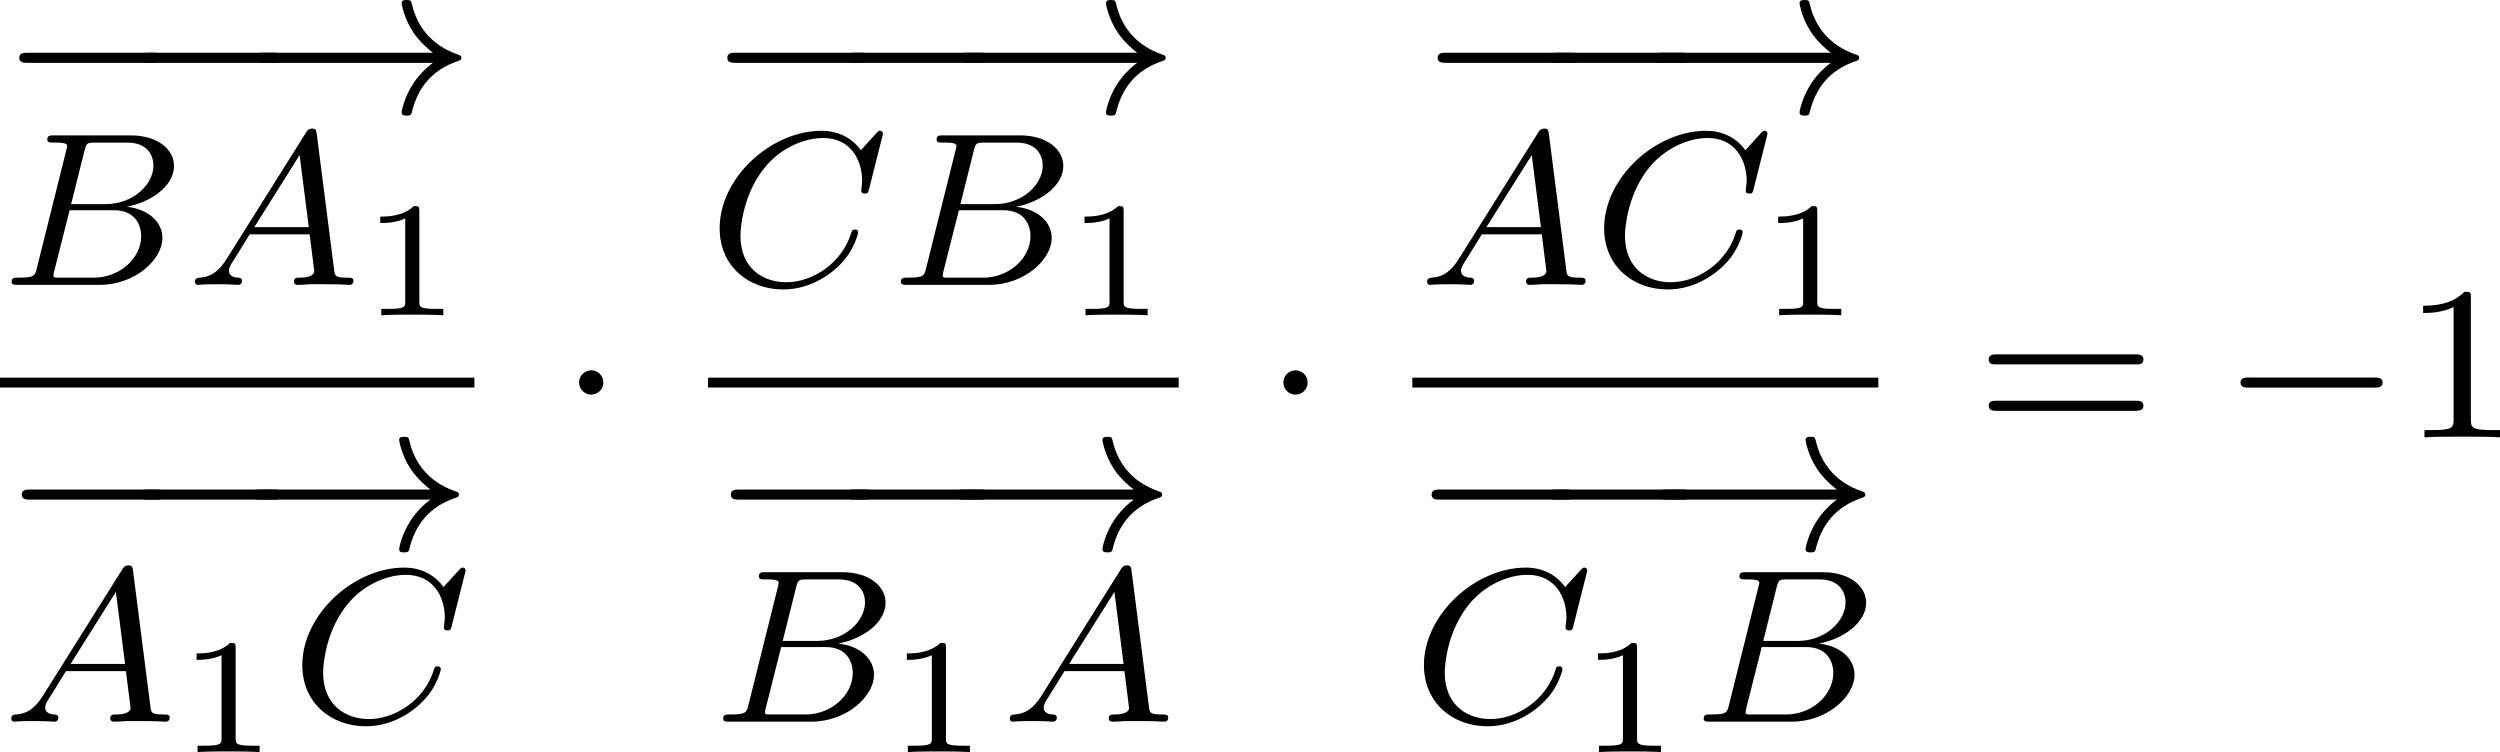
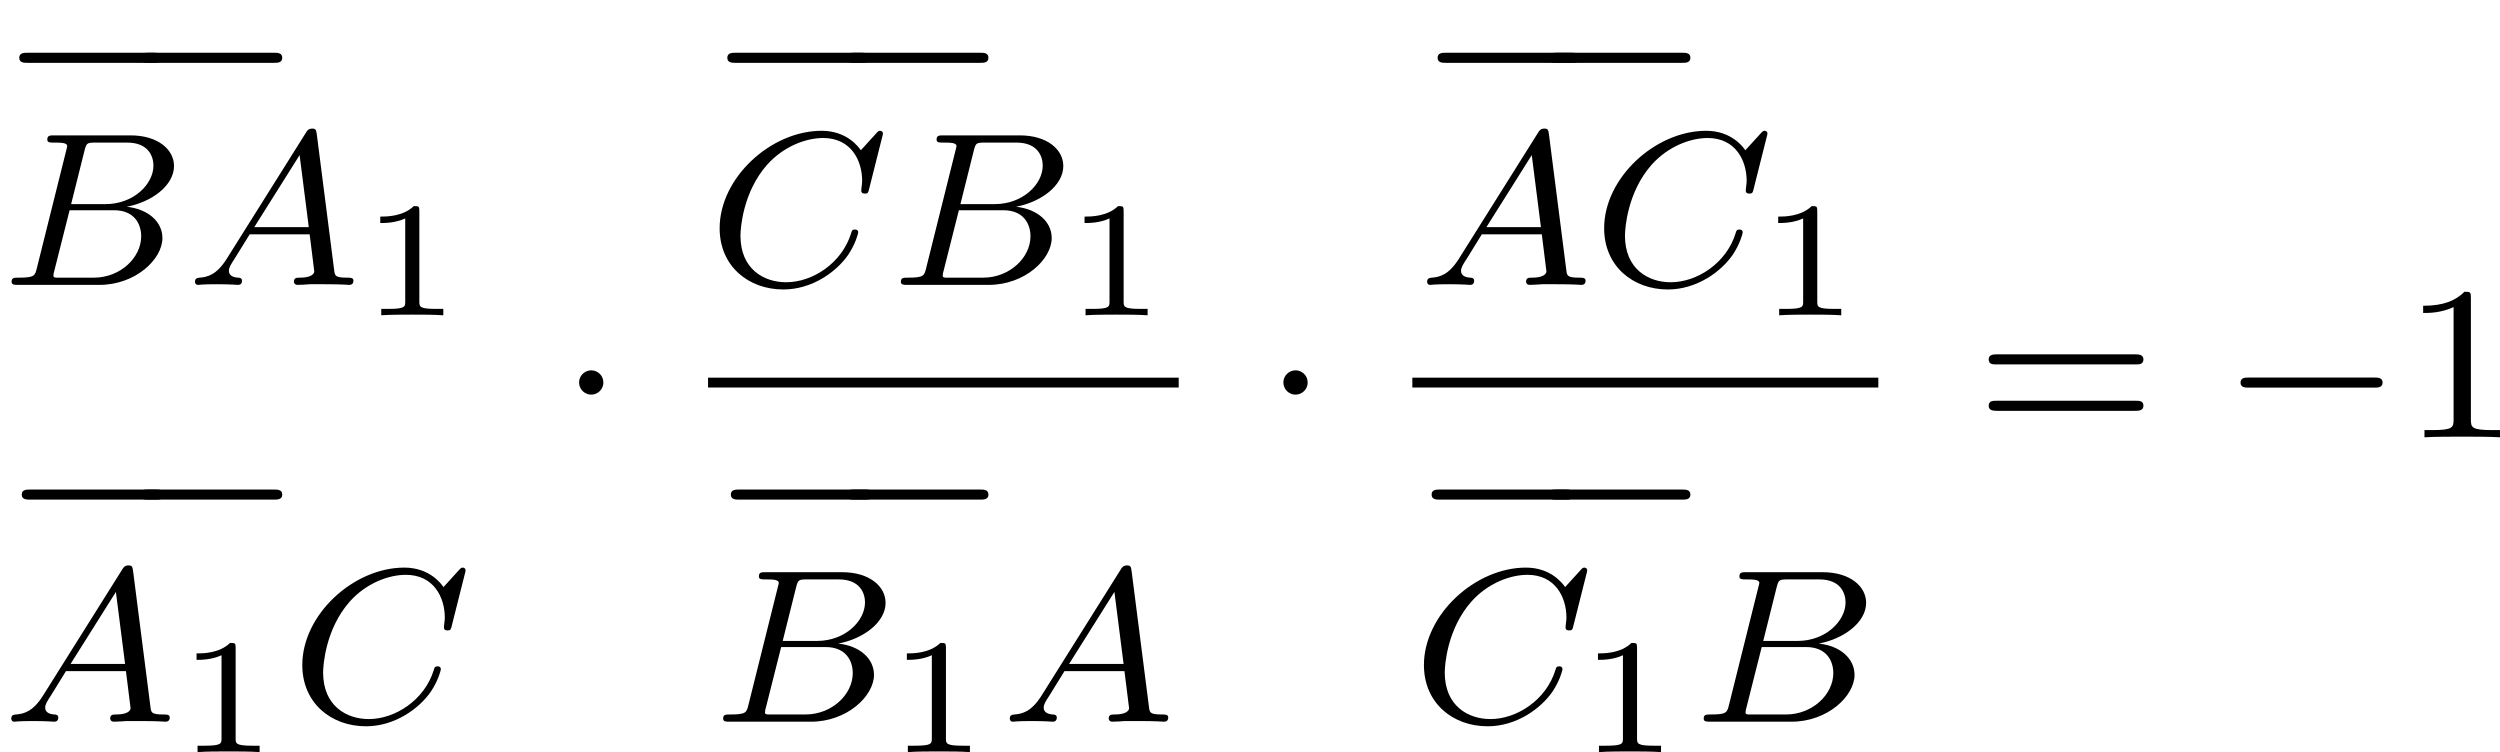
<svg xmlns="http://www.w3.org/2000/svg" xmlns:xlink="http://www.w3.org/1999/xlink" version="1.1" width="182.056pt" height="54.769pt" viewBox="419.732 282.554 182.056 54.769">
  <defs>
    <path id="g4-49" d="M2.503-5.077C2.503-5.292 2.487-5.3 2.271-5.3C1.945-4.981 1.522-4.79 .765-4.79V-4.527C.98-4.527 1.411-4.527 1.873-4.742V-.654C1.873-.359 1.849-.263 1.092-.263H.813V0C1.14-.024 1.825-.024 2.184-.024S3.236-.024 3.563 0V-.263H3.284C2.527-.263 2.503-.359 2.503-.654V-5.077Z" />
    <path id="g4-61" d="M5.826-2.654C5.946-2.654 6.105-2.654 6.105-2.837S5.914-3.021 5.794-3.021H.781C.662-3.021 .47-3.021 .47-2.837S.63-2.654 .749-2.654H5.826ZM5.794-.964C5.914-.964 6.105-.964 6.105-1.148S5.946-1.331 5.826-1.331H.749C.63-1.331 .47-1.331 .47-1.148S.662-.964 .781-.964H5.794Z" />
    <path id="g2-49" d="M2.146-3.796C2.146-3.975 2.122-3.975 1.943-3.975C1.548-3.593 .938-3.593 .723-3.593V-3.359C.879-3.359 1.273-3.359 1.632-3.527V-.508C1.632-.311 1.632-.233 1.016-.233H.759V0C1.088-.024 1.554-.024 1.889-.024S2.69-.024 3.019 0V-.233H2.762C2.146-.233 2.146-.311 2.146-.508V-3.796Z" />
-     <path id="g0-0" d="M5.571-1.809C5.699-1.809 5.874-1.809 5.874-1.993S5.699-2.176 5.571-2.176H1.004C.877-2.176 .701-2.176 .701-1.993S.877-1.809 1.004-1.809H5.571Z" />
+     <path id="g0-0" d="M5.571-1.809C5.699-1.809 5.874-1.809 5.874-1.993S5.699-2.176 5.571-2.176H1.004C.877-2.176 .701-2.176 .701-1.993S.877-1.809 1.004-1.809H5.571" />
    <path id="g0-1" d="M1.618-1.993C1.618-2.264 1.395-2.439 1.18-2.439C.925-2.439 .733-2.232 .733-2C.733-1.73 .956-1.554 1.172-1.554C1.427-1.554 1.618-1.761 1.618-1.993Z" />
-     <path id="g0-33" d="M6.958-1.809C6.687-1.61 6.44-1.355 6.249-1.068C5.906-.55 5.818-.04 5.818-.008C5.818 .112 5.93 .112 6.001 .112C6.089 .112 6.161 .112 6.185 .008C6.392-.877 6.902-1.546 7.867-1.873C7.93-1.889 7.994-1.913 7.994-1.993S7.922-2.096 7.89-2.104C6.83-2.463 6.368-3.212 6.201-3.913C6.161-4.073 6.161-4.097 6.001-4.097C5.93-4.097 5.818-4.097 5.818-3.977C5.818-3.961 5.898-3.435 6.249-2.909C6.48-2.574 6.759-2.327 6.958-2.176H.773C.646-2.176 .47-2.176 .47-1.993S.646-1.809 .773-1.809H6.958Z" />
    <path id="g1-65" d="M1.474-.948C1.108-.367 .781-.287 .494-.263C.414-.255 .319-.247 .319-.112C.319-.088 .335 0 .43 0C.502 0 .55-.024 1.108-.024C1.65-.024 1.833 0 1.873 0S2.032 0 2.032-.151C2.032-.255 1.929-.263 1.889-.263C1.722-.271 1.554-.335 1.554-.51C1.554-.63 1.618-.733 1.769-.964L2.311-1.841H4.495L4.663-.494C4.663-.383 4.519-.263 4.144-.263C4.025-.263 3.921-.263 3.921-.112C3.921-.104 3.929 0 4.057 0C4.136 0 4.439-.016 4.511-.024H5.013C5.731-.024 5.866 0 5.93 0C5.962 0 6.089 0 6.089-.151C6.089-.263 5.986-.263 5.858-.263C5.42-.263 5.412-.335 5.388-.534L4.758-5.46C4.734-5.635 4.726-5.691 4.591-5.691C4.447-5.691 4.4-5.611 4.352-5.531L1.474-.948ZM2.479-2.104L4.129-4.726L4.463-2.104H2.479Z" />
    <path id="g1-66" d="M1.347-.63C1.275-.327 1.259-.263 .669-.263C.518-.263 .422-.263 .422-.112C.422 0 .526 0 .662 0H3.618C4.933 0 5.914-.933 5.914-1.706C5.914-2.287 5.412-2.758 4.615-2.845C5.539-3.021 6.336-3.626 6.336-4.328C6.336-4.926 5.754-5.444 4.75-5.444H1.969C1.825-5.444 1.722-5.444 1.722-5.292C1.722-5.181 1.817-5.181 1.953-5.181C2.216-5.181 2.447-5.181 2.447-5.053C2.447-5.021 2.439-5.013 2.415-4.91L1.347-.63ZM2.59-2.941L3.076-4.886C3.148-5.157 3.156-5.181 3.483-5.181H4.631C5.412-5.181 5.587-4.67 5.587-4.344C5.587-3.666 4.862-2.941 3.842-2.941H2.59ZM2.04-.263C1.969-.279 1.945-.279 1.945-.335C1.945-.399 1.961-.462 1.977-.51L2.534-2.718H4.152C4.894-2.718 5.141-2.216 5.141-1.769C5.141-.988 4.376-.263 3.419-.263H2.04Z" />
    <path id="g1-67" d="M6.344-5.396C6.352-5.428 6.368-5.475 6.368-5.515C6.368-5.571 6.32-5.611 6.265-5.611S6.185-5.587 6.121-5.515L5.563-4.902C5.491-5.005 5.069-5.611 4.136-5.611C2.287-5.611 .422-3.897 .422-2.064C.422-.677 1.474 .167 2.742 .167C3.786 .167 4.67-.47 5.101-1.092C5.364-1.482 5.467-1.865 5.467-1.913C5.467-1.985 5.42-2.016 5.348-2.016C5.252-2.016 5.236-1.977 5.212-1.889C4.878-.789 3.802-.096 2.845-.096C2.032-.096 1.18-.574 1.18-1.793C1.18-2.048 1.267-3.379 2.152-4.376C2.75-5.045 3.563-5.348 4.192-5.348C5.197-5.348 5.611-4.543 5.611-3.786C5.611-3.674 5.579-3.523 5.579-3.427C5.579-3.324 5.683-3.324 5.715-3.324C5.818-3.324 5.834-3.355 5.866-3.499L6.344-5.396Z" />
  </defs>
  <g id="page8" transform="matrix(2 0 0 2 0 0)">
    <use x="209.866" y="145.374" xlink:href="#g0-0" />
    <use x="214.269" y="145.374" xlink:href="#g0-0" />
    <use x="218.672" y="145.374" xlink:href="#g0-33" />
    <use x="209.866" y="151.65" xlink:href="#g1-66" />
    <use x="216.646" y="151.65" xlink:href="#g1-65" />
    <use x="222.989" y="152.757" xlink:href="#g2-49" />
-     <rect x="209.866" y="155.028" height=".359" width="17.274" />
    <use x="209.957" y="161.278" xlink:href="#g0-0" />
    <use x="214.269" y="161.278" xlink:href="#g0-0" />
    <use x="218.581" y="161.278" xlink:href="#g0-33" />
    <use x="209.957" y="167.555" xlink:href="#g1-65" />
    <use x="216.3" y="168.662" xlink:href="#g2-49" />
    <use x="220.451" y="167.555" xlink:href="#g1-67" />
    <use x="230.218" y="157.2" xlink:href="#g0-1" />
    <use x="235.647" y="145.374" xlink:href="#g0-0" />
    <use x="239.982" y="145.374" xlink:href="#g0-0" />
    <use x="244.316" y="145.374" xlink:href="#g0-33" />
    <use x="235.647" y="151.65" xlink:href="#g1-67" />
    <use x="242.246" y="151.65" xlink:href="#g1-66" />
    <use x="248.633" y="152.757" xlink:href="#g2-49" />
    <rect x="235.647" y="155.028" height=".359" width="17.137" />
    <use x="235.775" y="161.278" xlink:href="#g0-0" />
    <use x="239.982" y="161.278" xlink:href="#g0-0" />
    <use x="244.188" y="161.278" xlink:href="#g0-33" />
    <use x="235.775" y="167.555" xlink:href="#g1-66" />
    <use x="242.163" y="168.662" xlink:href="#g2-49" />
    <use x="246.314" y="167.555" xlink:href="#g1-65" />
    <use x="255.862" y="157.2" xlink:href="#g0-1" />
    <use x="261.51" y="145.374" xlink:href="#g0-0" />
    <use x="265.541" y="145.374" xlink:href="#g0-0" />
    <use x="269.571" y="145.374" xlink:href="#g0-33" />
    <use x="261.51" y="151.65" xlink:href="#g1-65" />
    <use x="267.853" y="151.65" xlink:href="#g1-67" />
    <use x="273.889" y="152.757" xlink:href="#g2-49" />
    <rect x="261.291" y="155.028" height=".359" width="16.967" />
    <use x="261.291" y="161.278" xlink:href="#g0-0" />
    <use x="265.541" y="161.278" xlink:href="#g0-0" />
    <use x="269.79" y="161.278" xlink:href="#g0-33" />
    <use x="261.291" y="167.555" xlink:href="#g1-67" />
    <use x="267.327" y="168.662" xlink:href="#g2-49" />
    <use x="271.478" y="167.555" xlink:href="#g1-66" />
    <use x="281.806" y="157.2" xlink:href="#g4-61" />
    <use x="290.745" y="157.2" xlink:href="#g0-0" />
    <use x="297.331" y="157.2" xlink:href="#g4-49" />
  </g>
</svg>